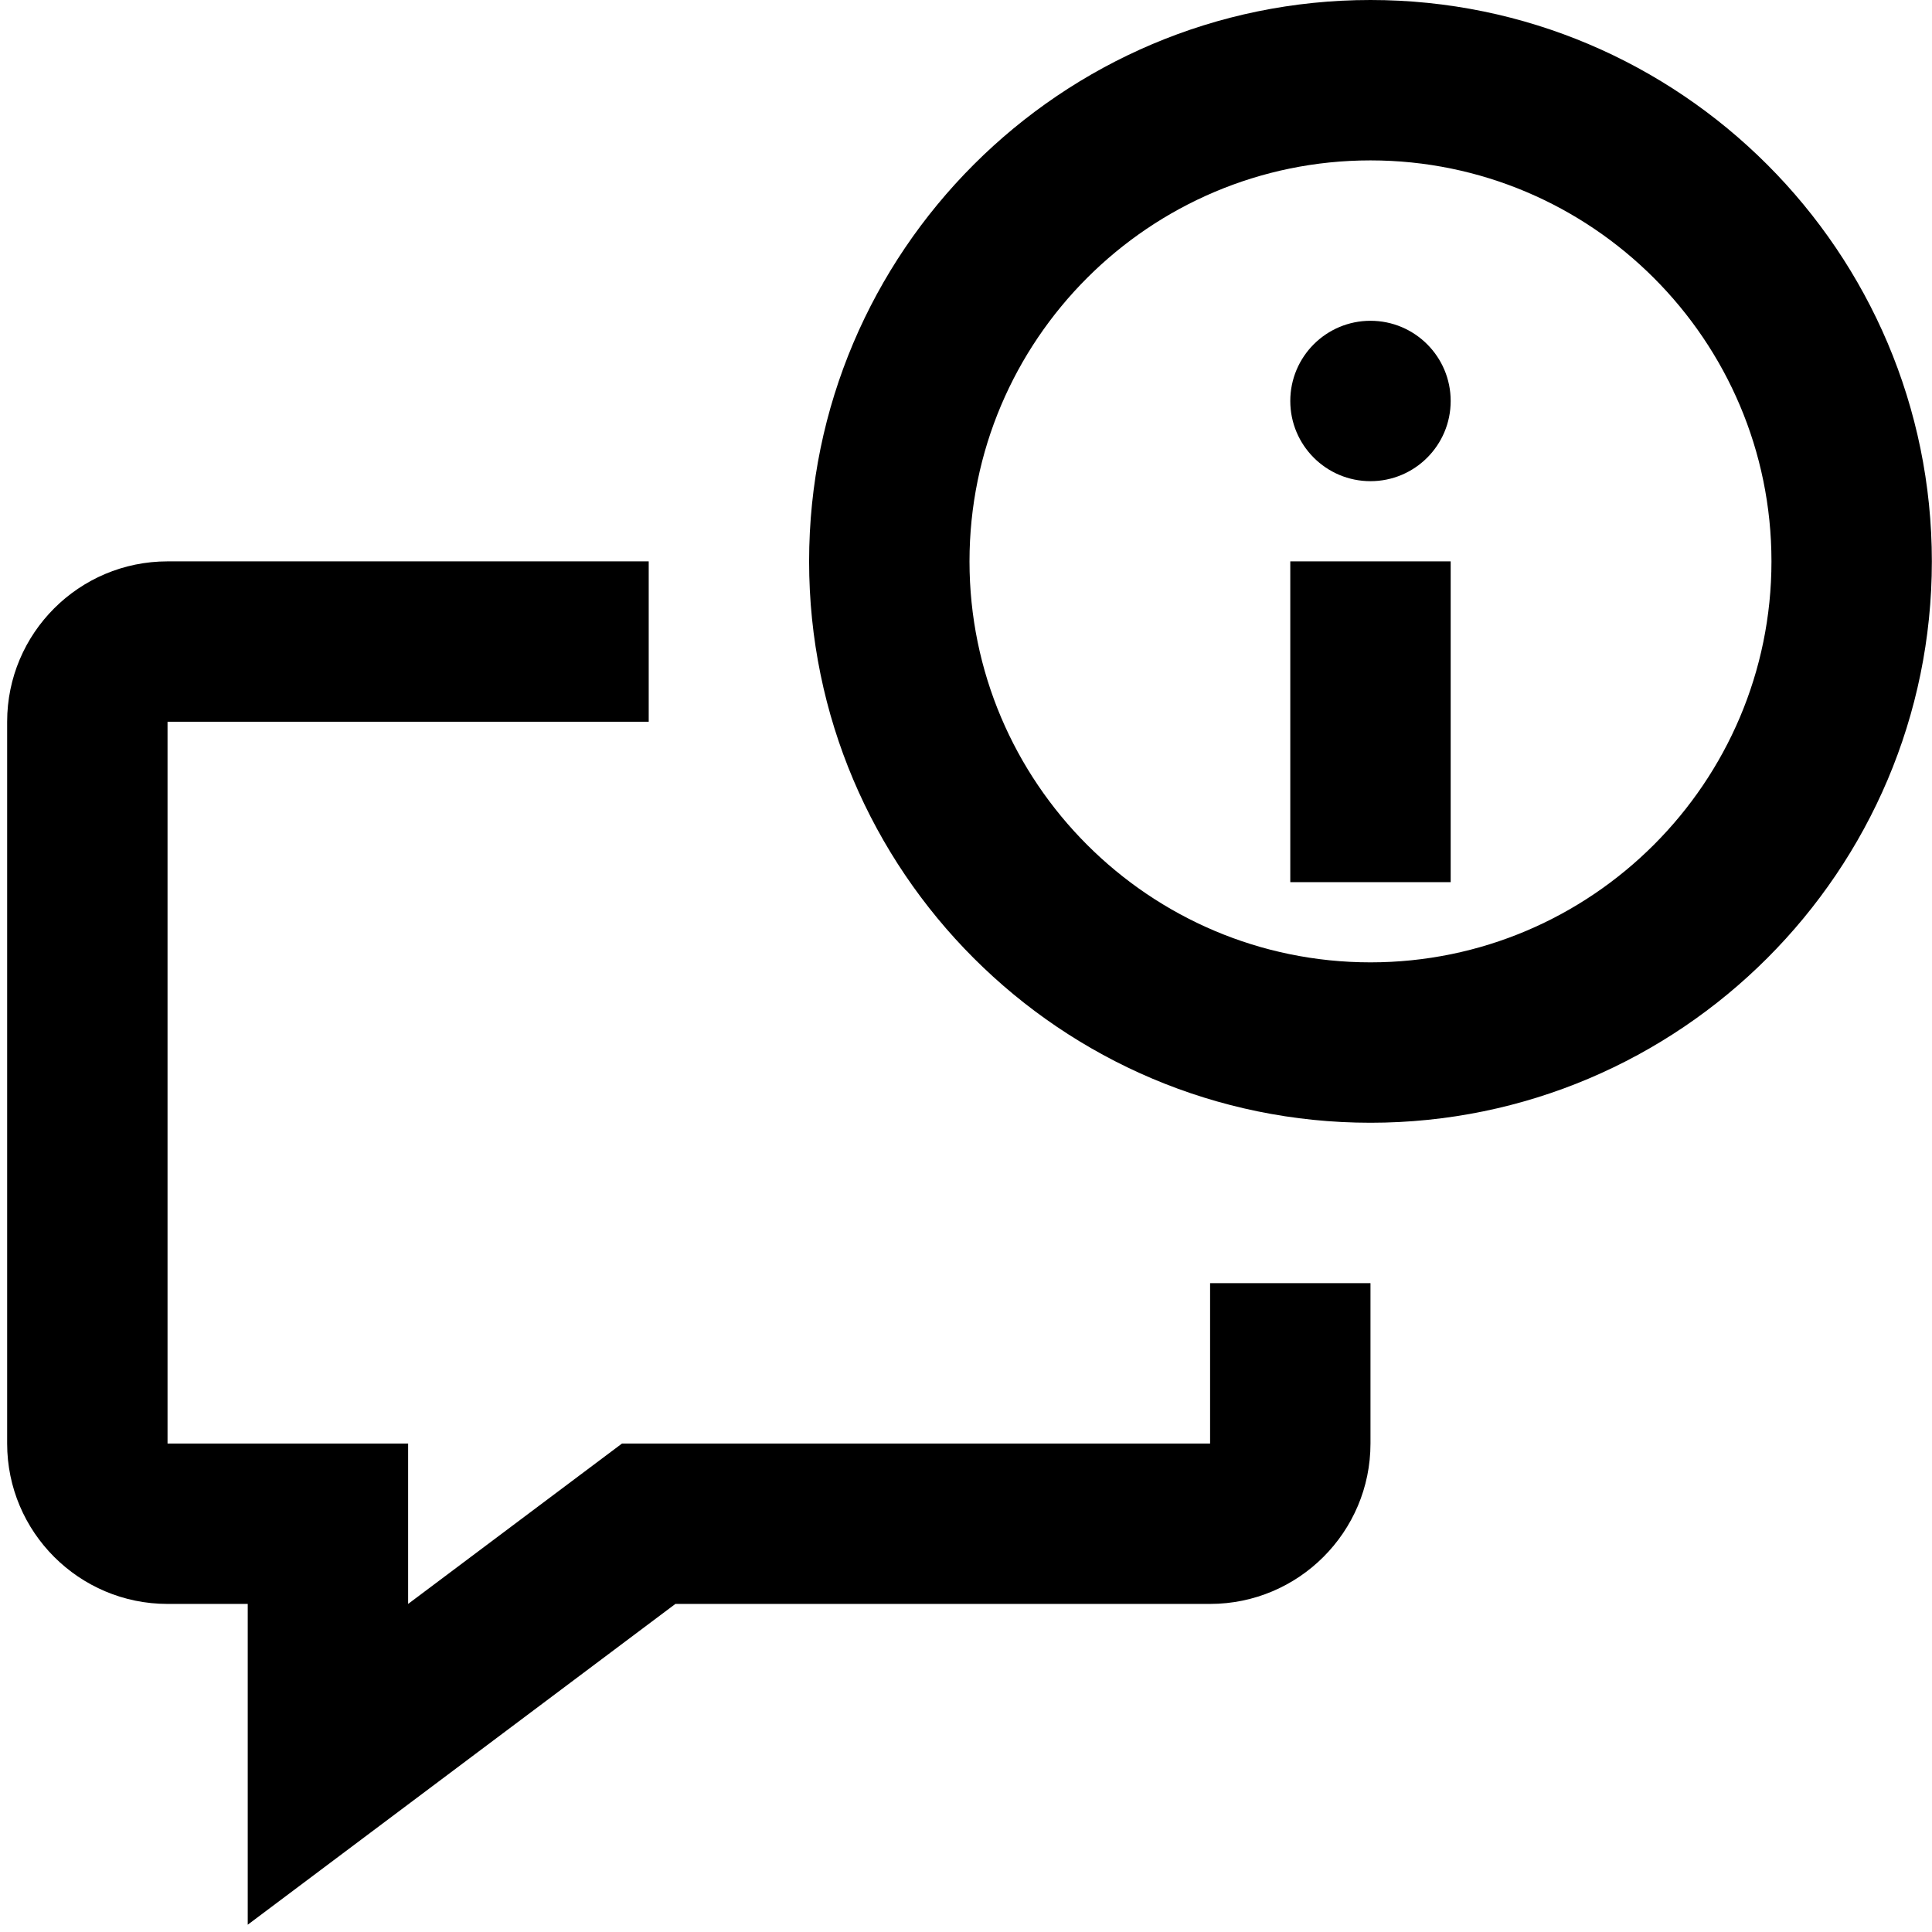
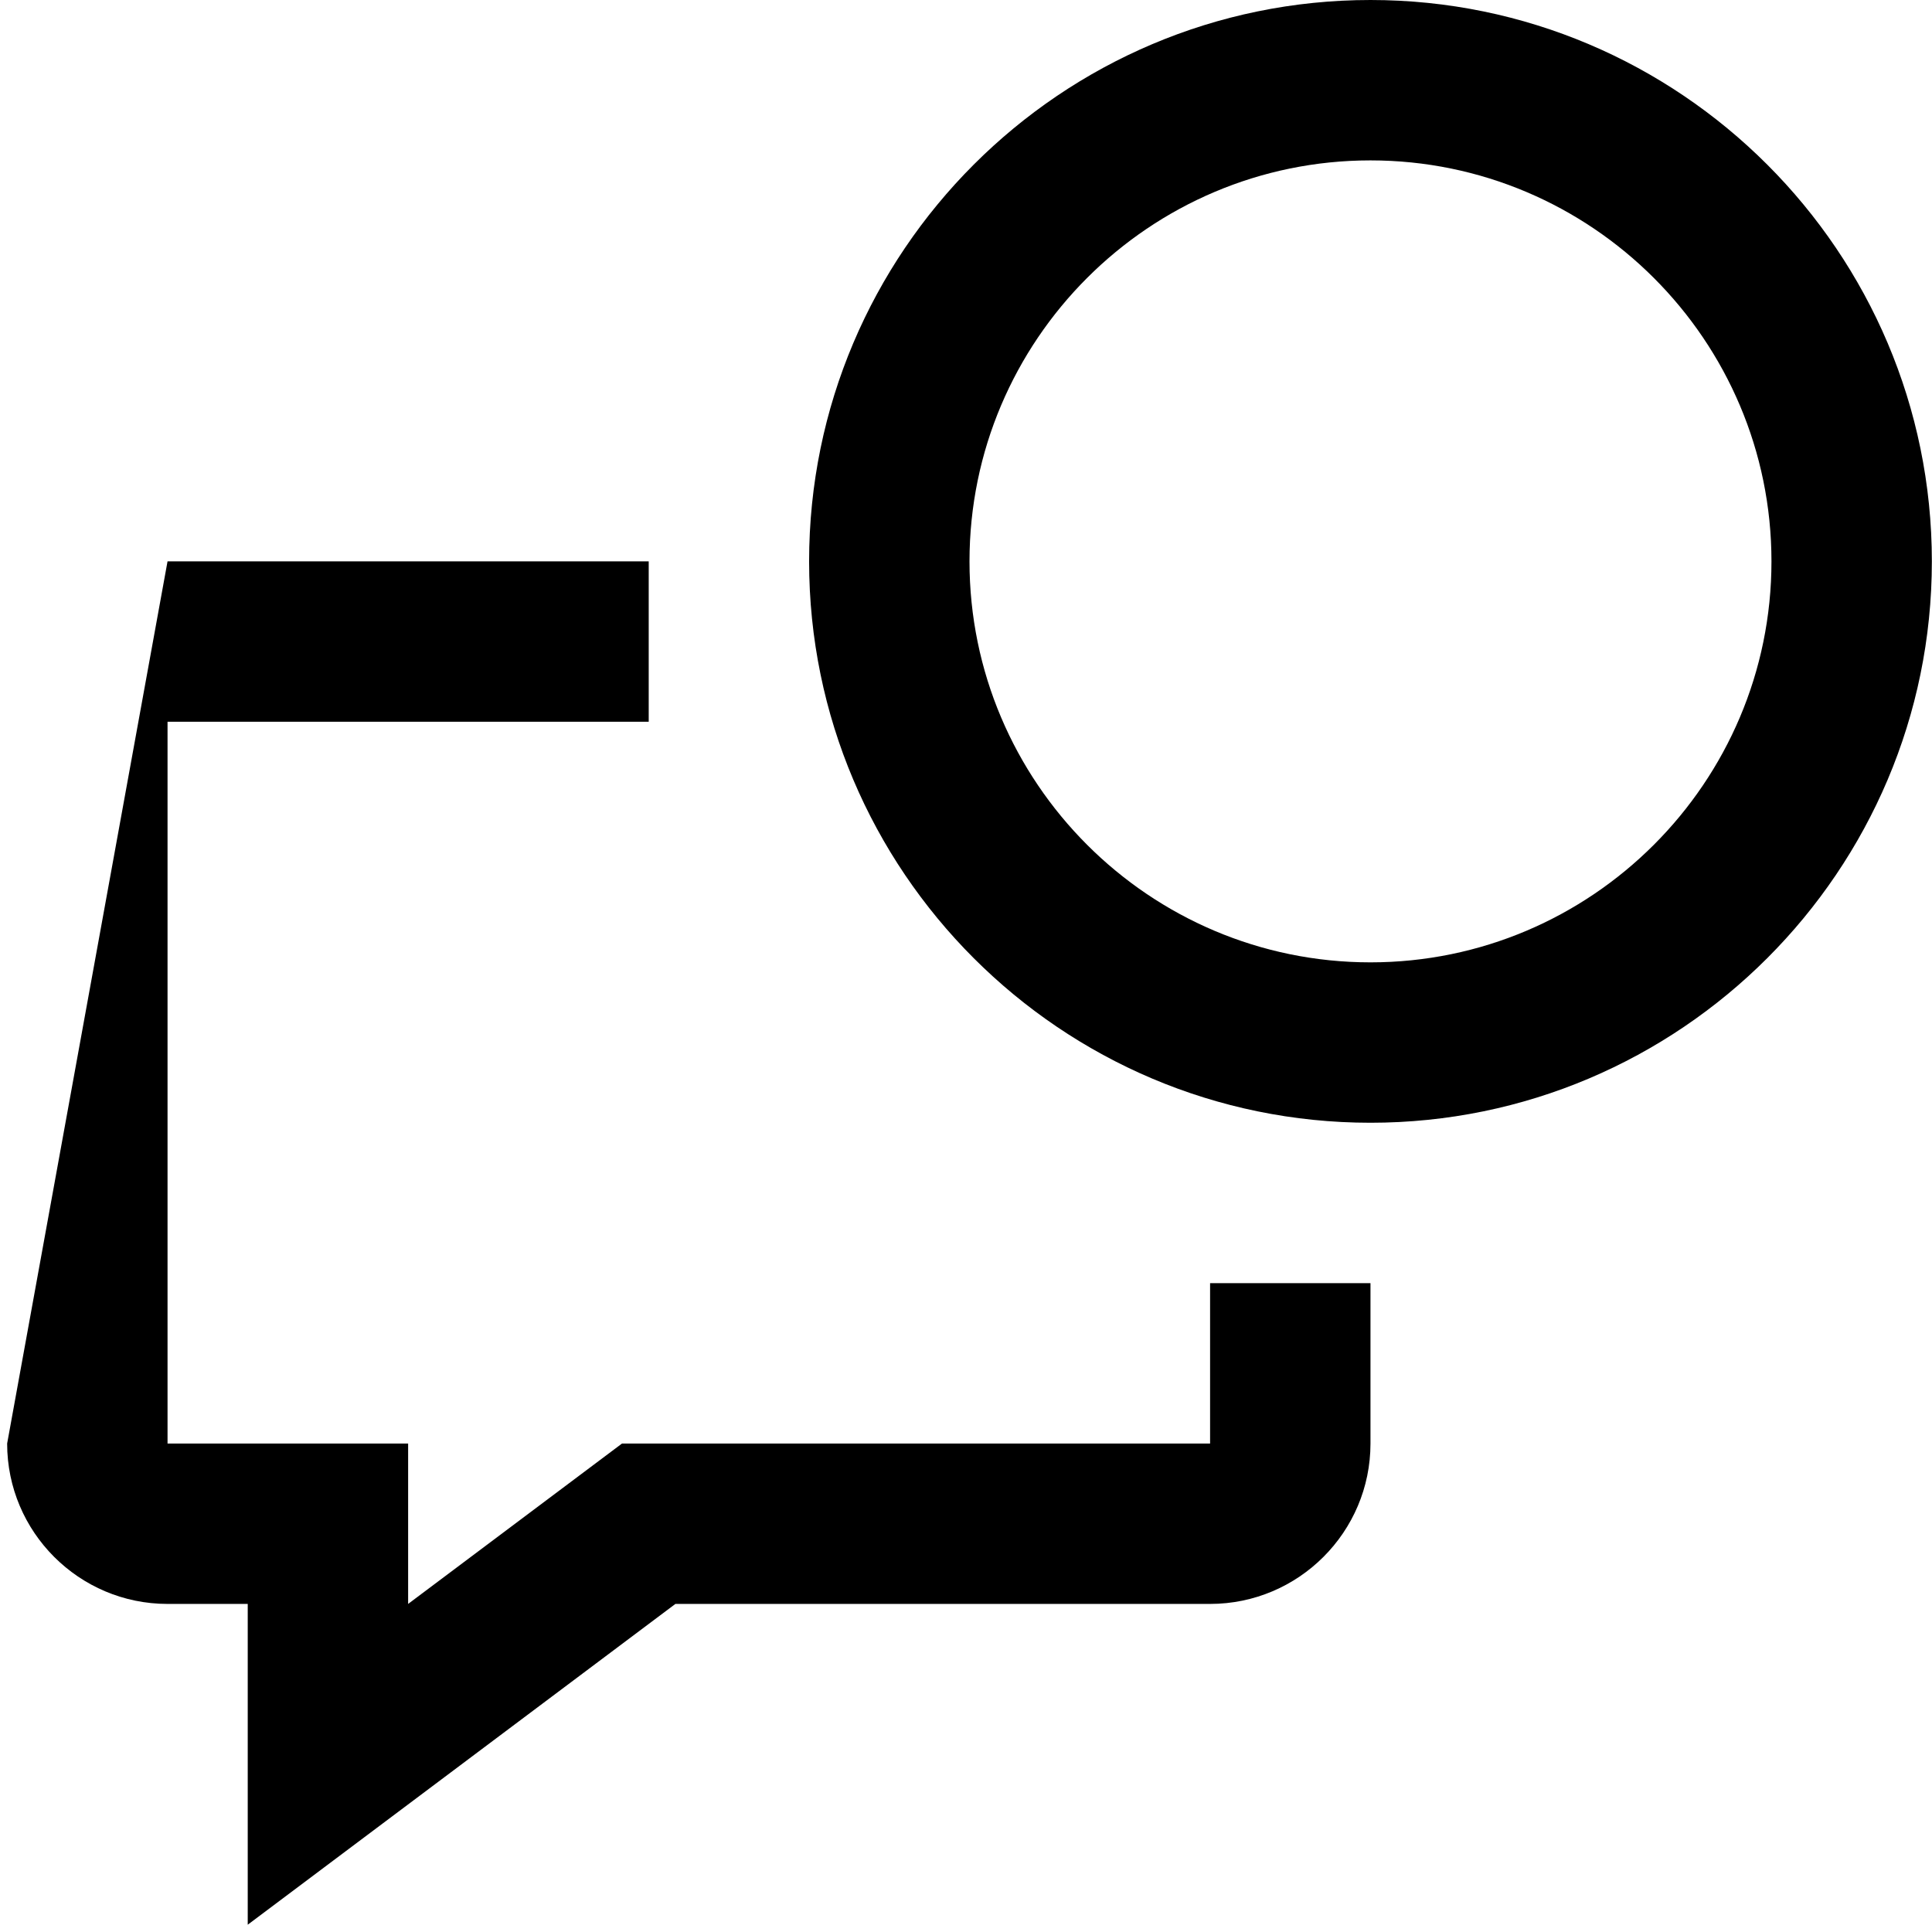
<svg xmlns="http://www.w3.org/2000/svg" width="53px" height="53px" viewBox="0 0 53 53" version="1.1">
  <title>chat-bubble-square-information-2</title>
  <desc>Created with Sketch.</desc>
  <defs />
  <g id="Homepage---2e-Correctie" stroke="none" stroke-width="1" fill="none" fill-rule="evenodd">
    <g id="Homepage-V2-Correctie---Desktop" transform="translate(-1066, -4107)">
      <g id="chat-bubble-square-information-2" transform="translate(1066, 4107)">
        <g id="Frame_-_24px" transform="translate(0.2, 0)">
          <rect id="Rectangle-path" x="0" y="0" width="52.8" height="52.8" />
        </g>
        <g id="Line_Icons" fill="#000000" fill-rule="nonzero">
-           <path d="M33.196,35.2 L33.196,39.6 L17.063,39.6 L11.196,44 L11.196,39.6 L4.596,39.6 L4.596,19.8 L17.796,19.8 L17.796,15.4 L4.596,15.4 C2.169,15.4 0.196,17.371 0.196,19.8 L0.196,39.6 C0.196,42.027 2.169,44 4.596,44 L6.796,44 L6.796,52.8 L18.528,44 L33.196,44 C35.622,44 37.596,42.027 37.596,39.6 L37.596,35.2 L33.196,35.2 Z" id="Shape" />
+           <path d="M33.196,35.2 L33.196,39.6 L17.063,39.6 L11.196,44 L11.196,39.6 L4.596,39.6 L4.596,19.8 L17.796,19.8 L17.796,15.4 L4.596,15.4 L0.196,39.6 C0.196,42.027 2.169,44 4.596,44 L6.796,44 L6.796,52.8 L18.528,44 L33.196,44 C35.622,44 37.596,42.027 37.596,39.6 L37.596,35.2 L33.196,35.2 Z" id="Shape" />
          <path d="M37.596,30.8 C29.104,30.8 22.196,23.892 22.196,15.4 C22.196,6.91 29.104,0 37.596,0 C46.088,0 52.996,6.91 52.996,15.4 C52.996,23.892 46.088,30.8 37.596,30.8 Z M37.596,4.4 C31.53,4.4 26.596,9.335 26.596,15.4 C26.596,21.465 31.53,26.4 37.596,26.4 C43.661,26.4 48.596,21.465 48.596,15.4 C48.596,9.335 43.661,4.4 37.596,4.4 Z" id="Shape" />
-           <rect id="Rectangle-path" x="35.396" y="15.4" width="4.4" height="8.8" />
-           <circle id="Oval" cx="37.596" cy="11" r="2.2" />
        </g>
      </g>
    </g>
  </g>
</svg>